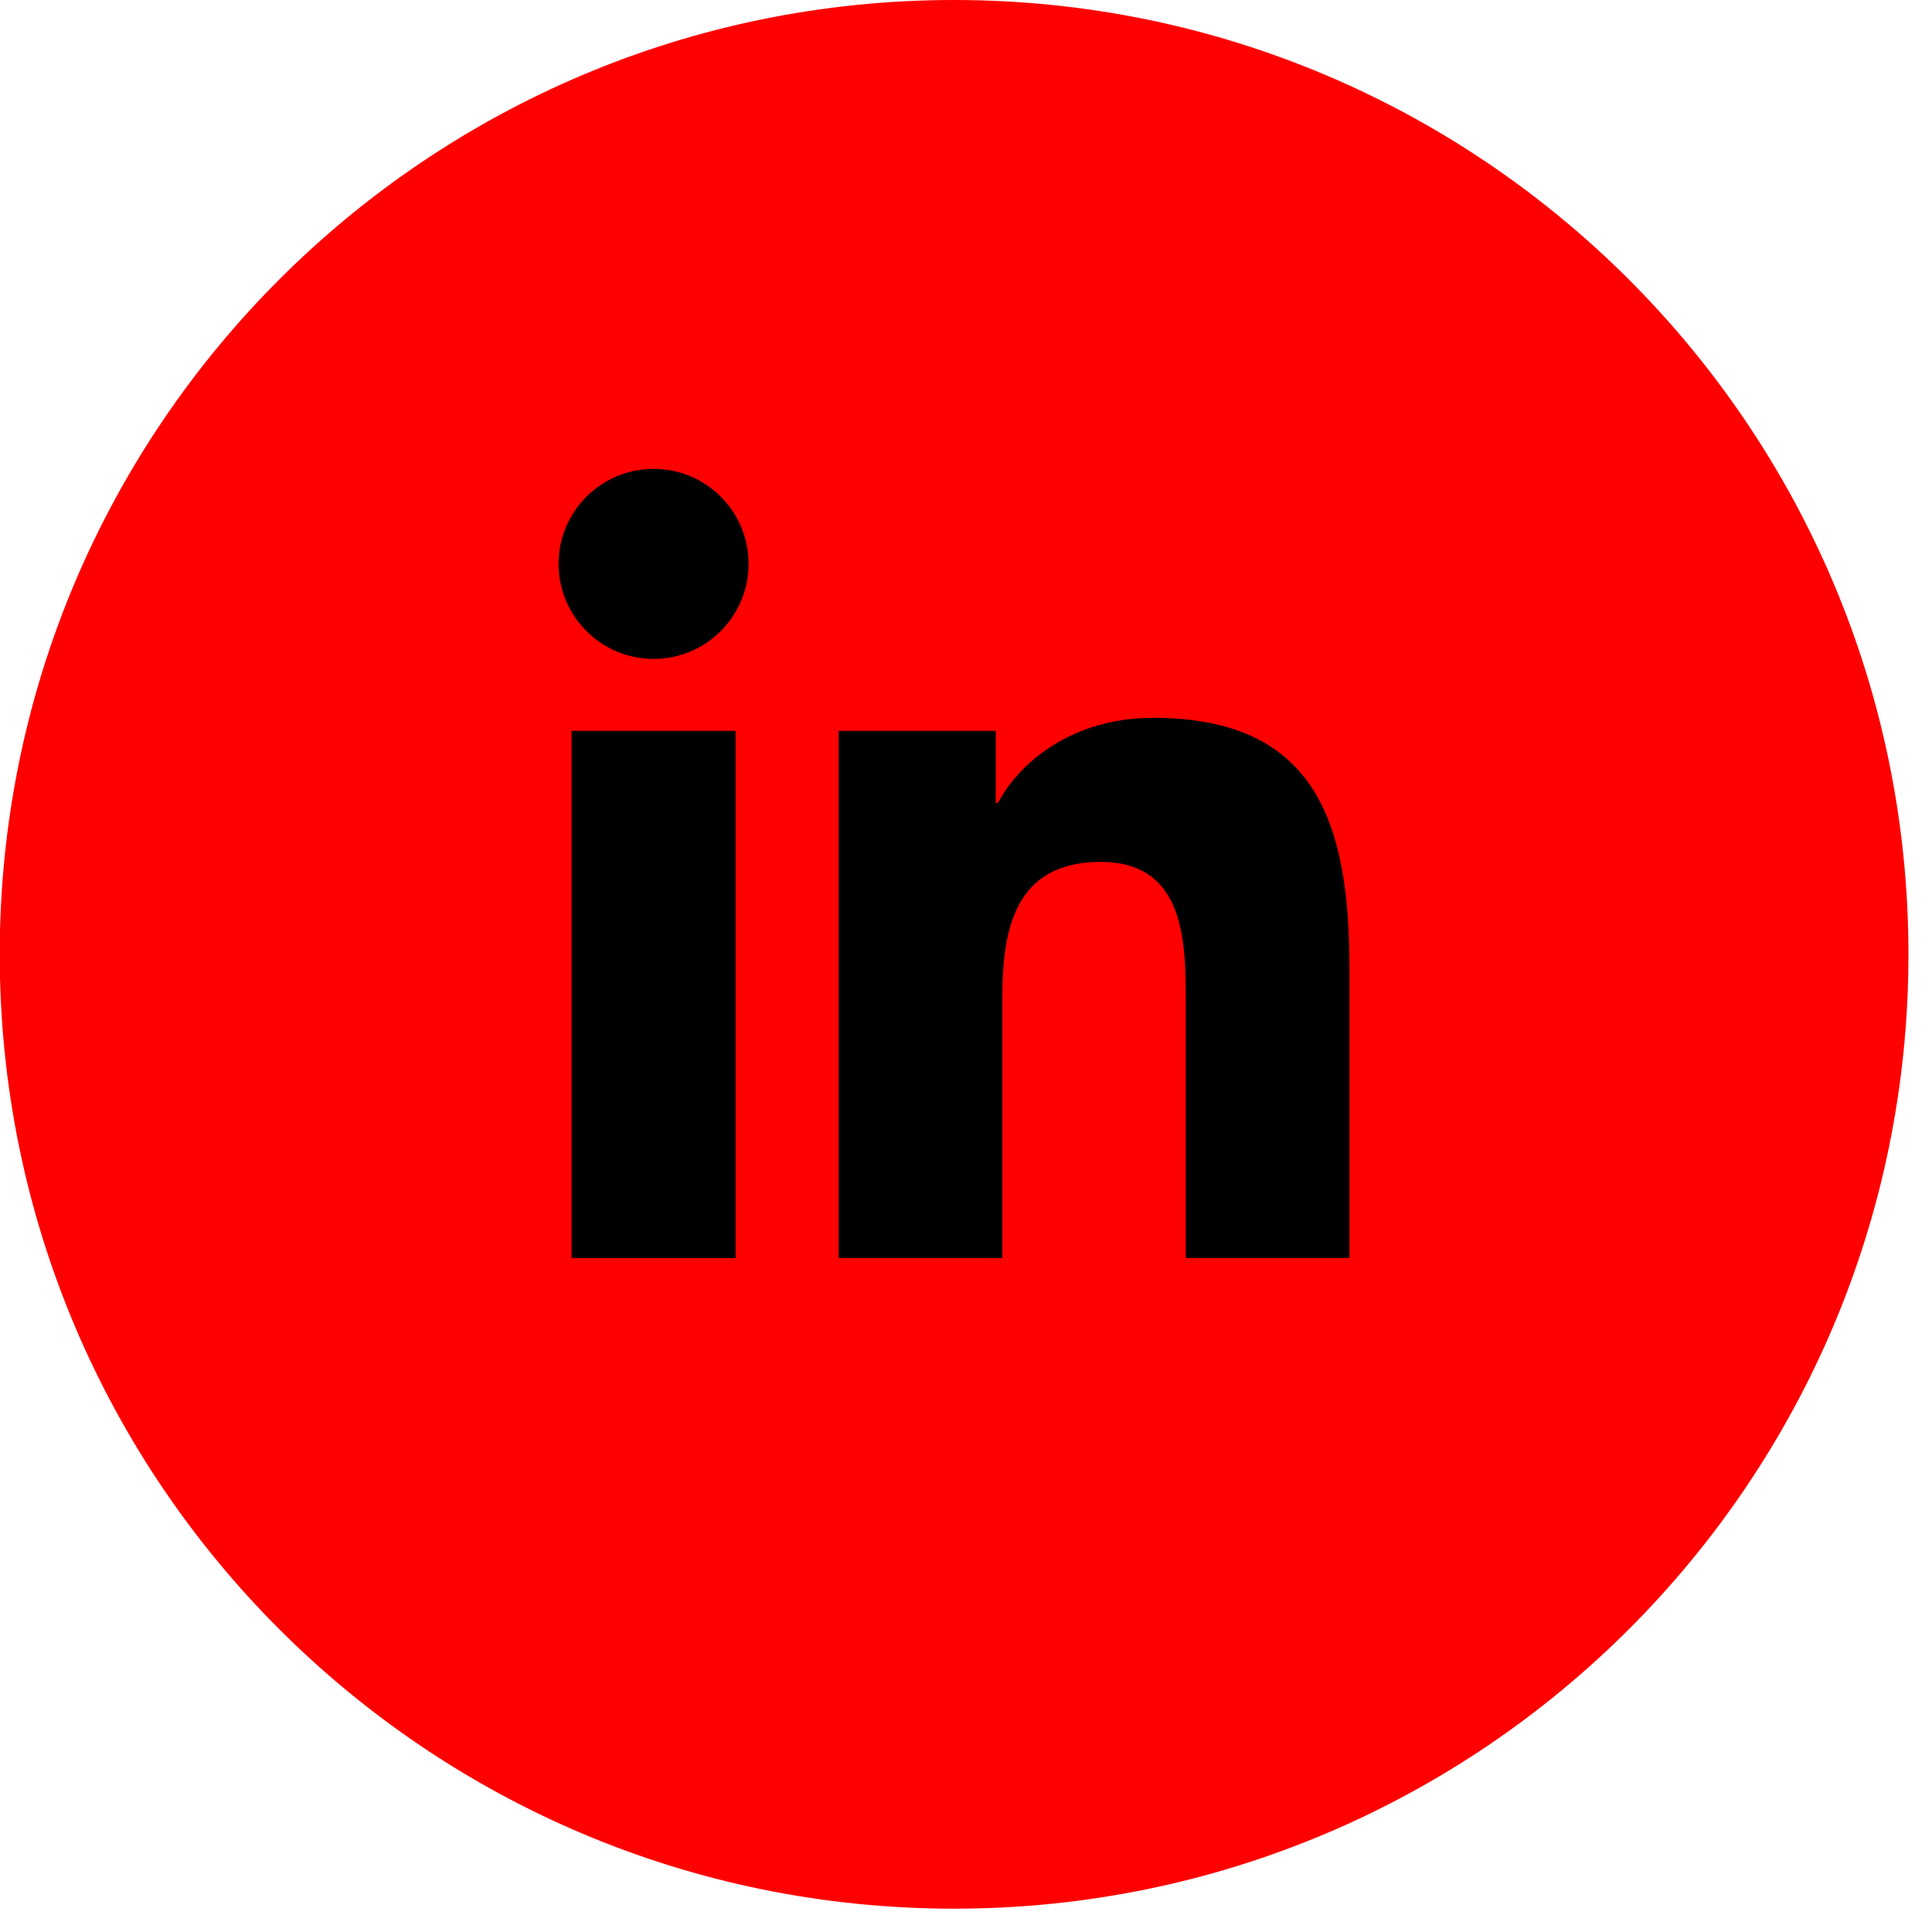
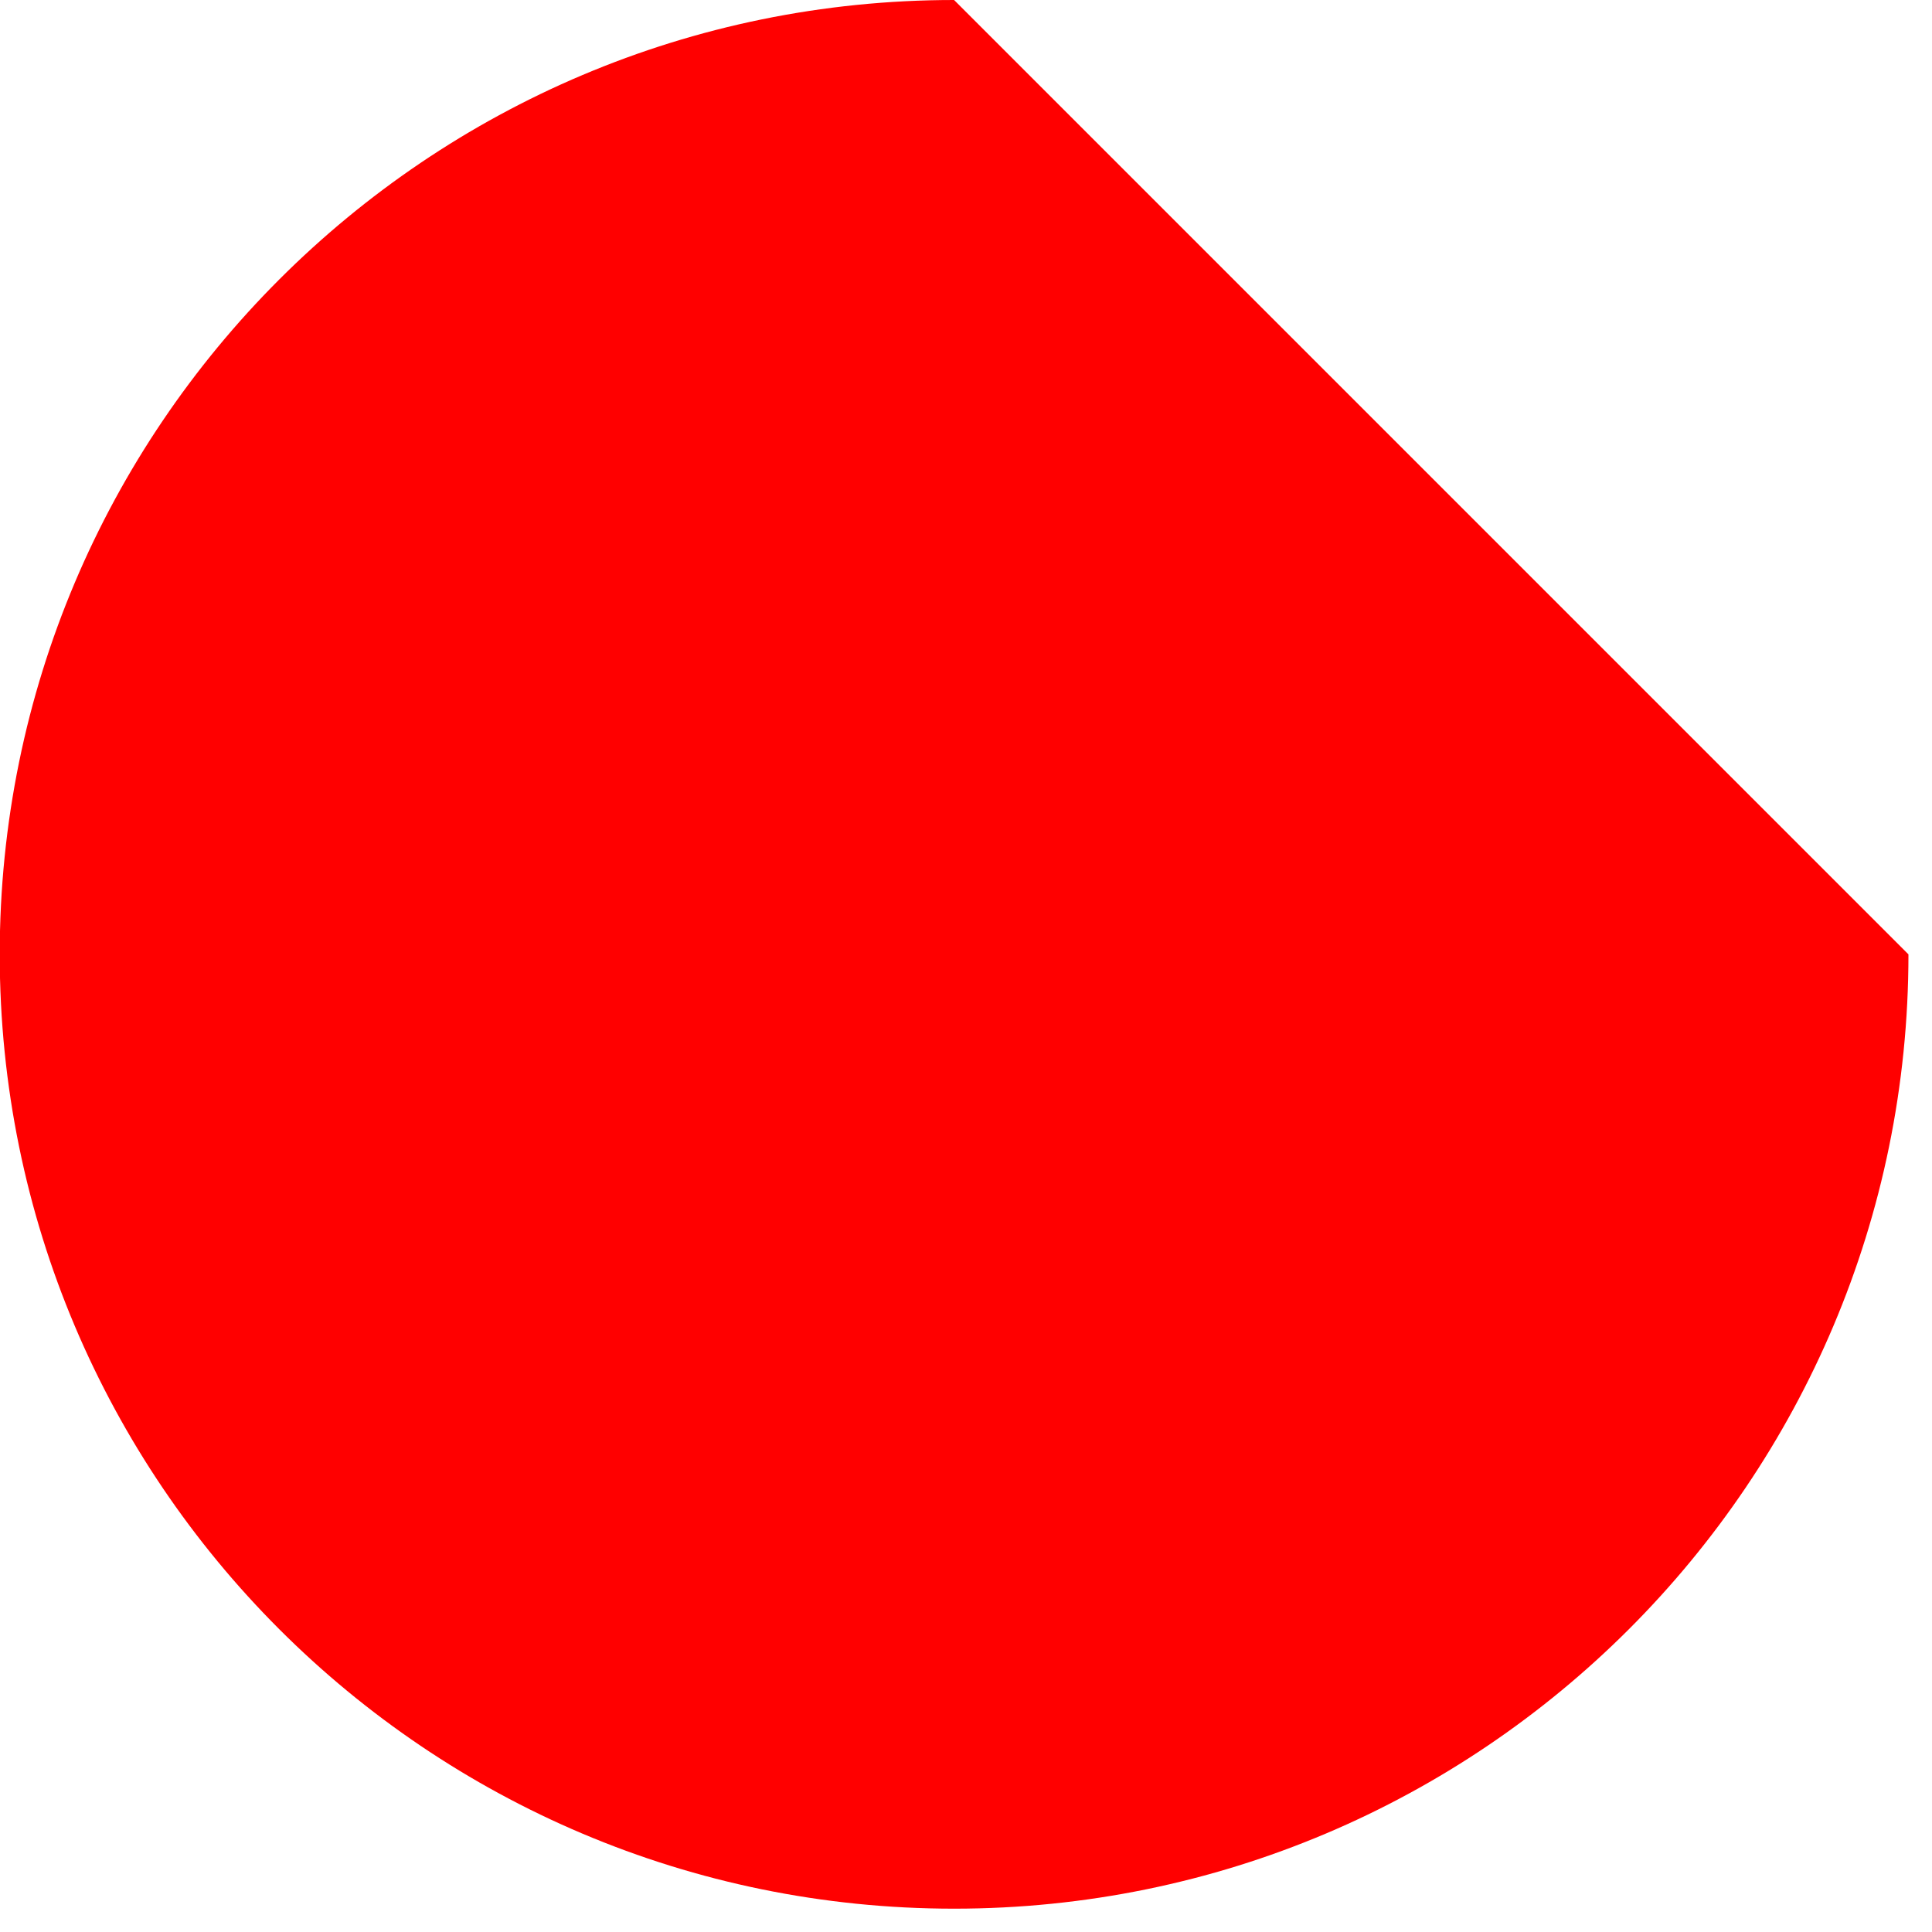
<svg xmlns="http://www.w3.org/2000/svg" width="42" height="42" viewBox="0 0 42 42" fill="none">
-   <path d="M41.488 20.747C41.488 32.206 32.2 41.493 20.741 41.493C9.282 41.493 -0.006 32.206 -0.006 20.747C-0.006 9.287 9.282 0 20.741 0C32.2 0 41.488 9.291 41.488 20.747Z" fill="#FF0000" />
-   <path d="M14.21 10.193C15.352 10.193 16.274 11.119 16.274 12.257C16.274 13.399 15.348 14.324 14.21 14.324C13.068 14.324 12.143 13.399 12.143 12.257C12.143 11.119 13.068 10.193 14.21 10.193ZM12.425 15.888H15.991V27.348H12.425V15.888Z" fill="black" />
-   <path d="M18.229 15.888H21.647V17.456H21.694C22.17 16.554 23.331 15.605 25.066 15.605C28.67 15.605 29.336 17.979 29.336 21.064V27.347H25.778V21.776C25.778 20.449 25.751 18.737 23.927 18.737C22.073 18.737 21.79 20.185 21.79 21.68V27.347H18.233V15.888H18.229Z" fill="black" />
+   <path d="M41.488 20.747C41.488 32.206 32.2 41.493 20.741 41.493C9.282 41.493 -0.006 32.206 -0.006 20.747C-0.006 9.287 9.282 0 20.741 0Z" fill="#FF0000" />
</svg>